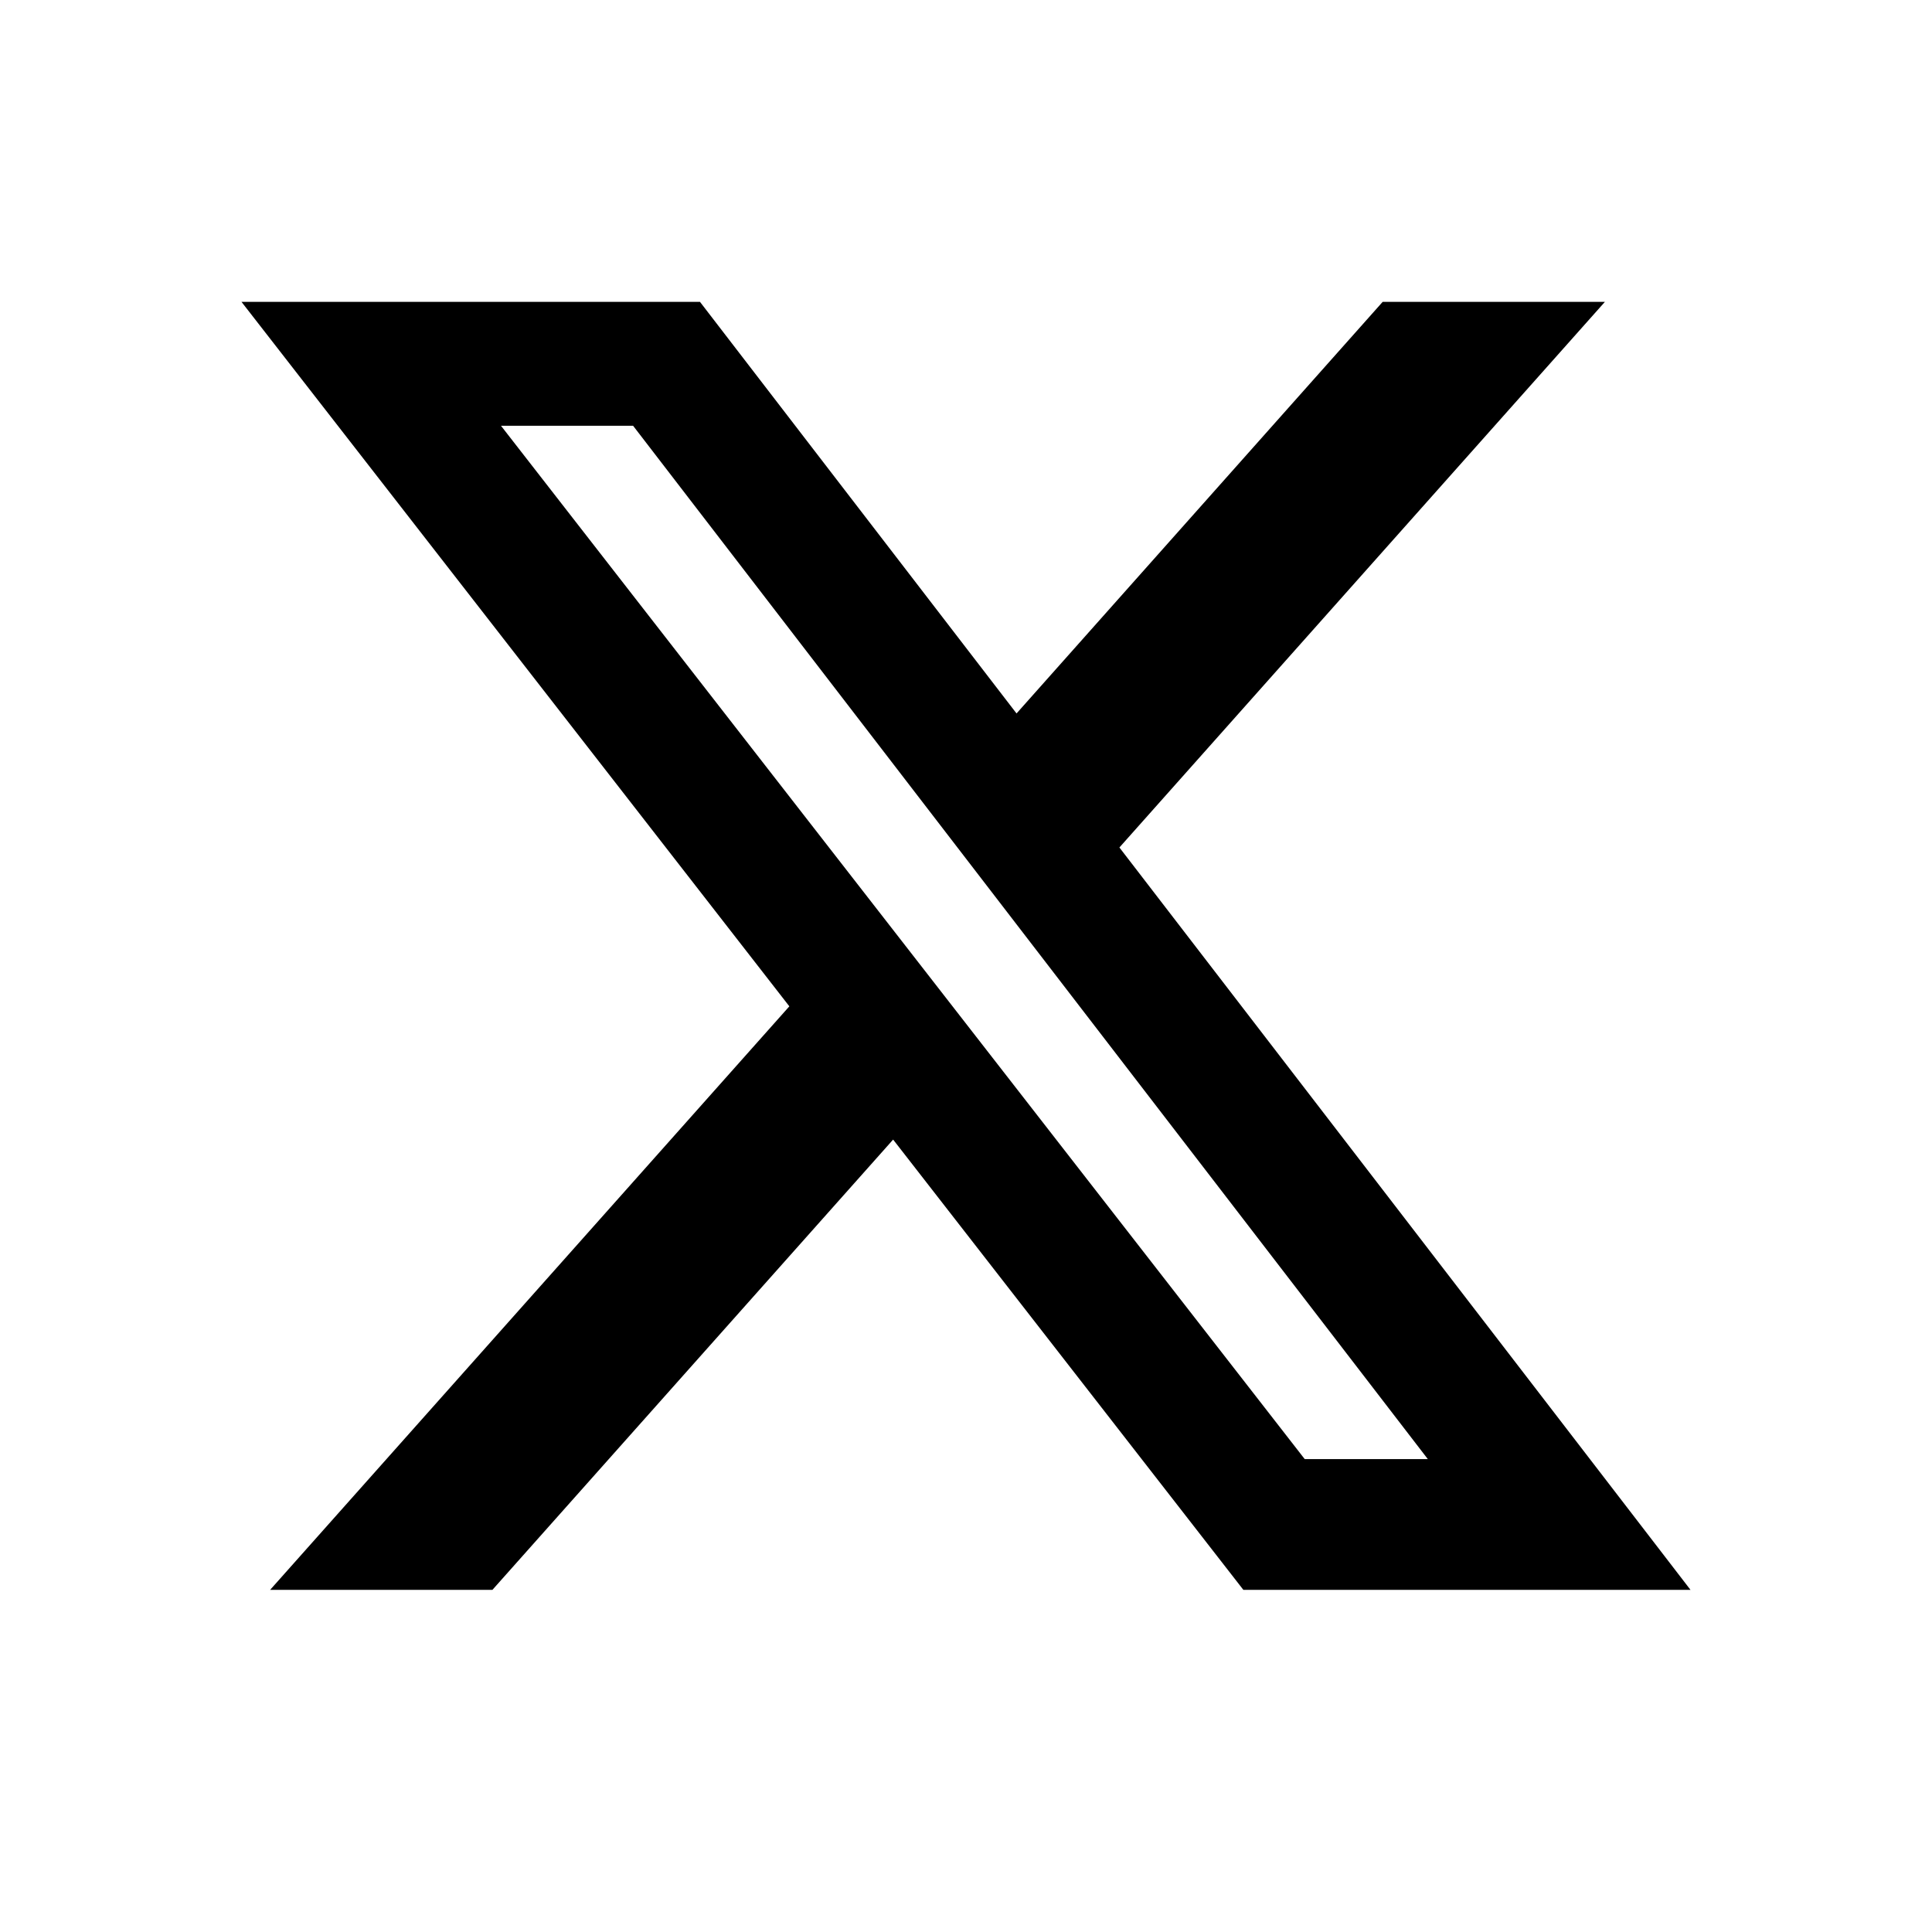
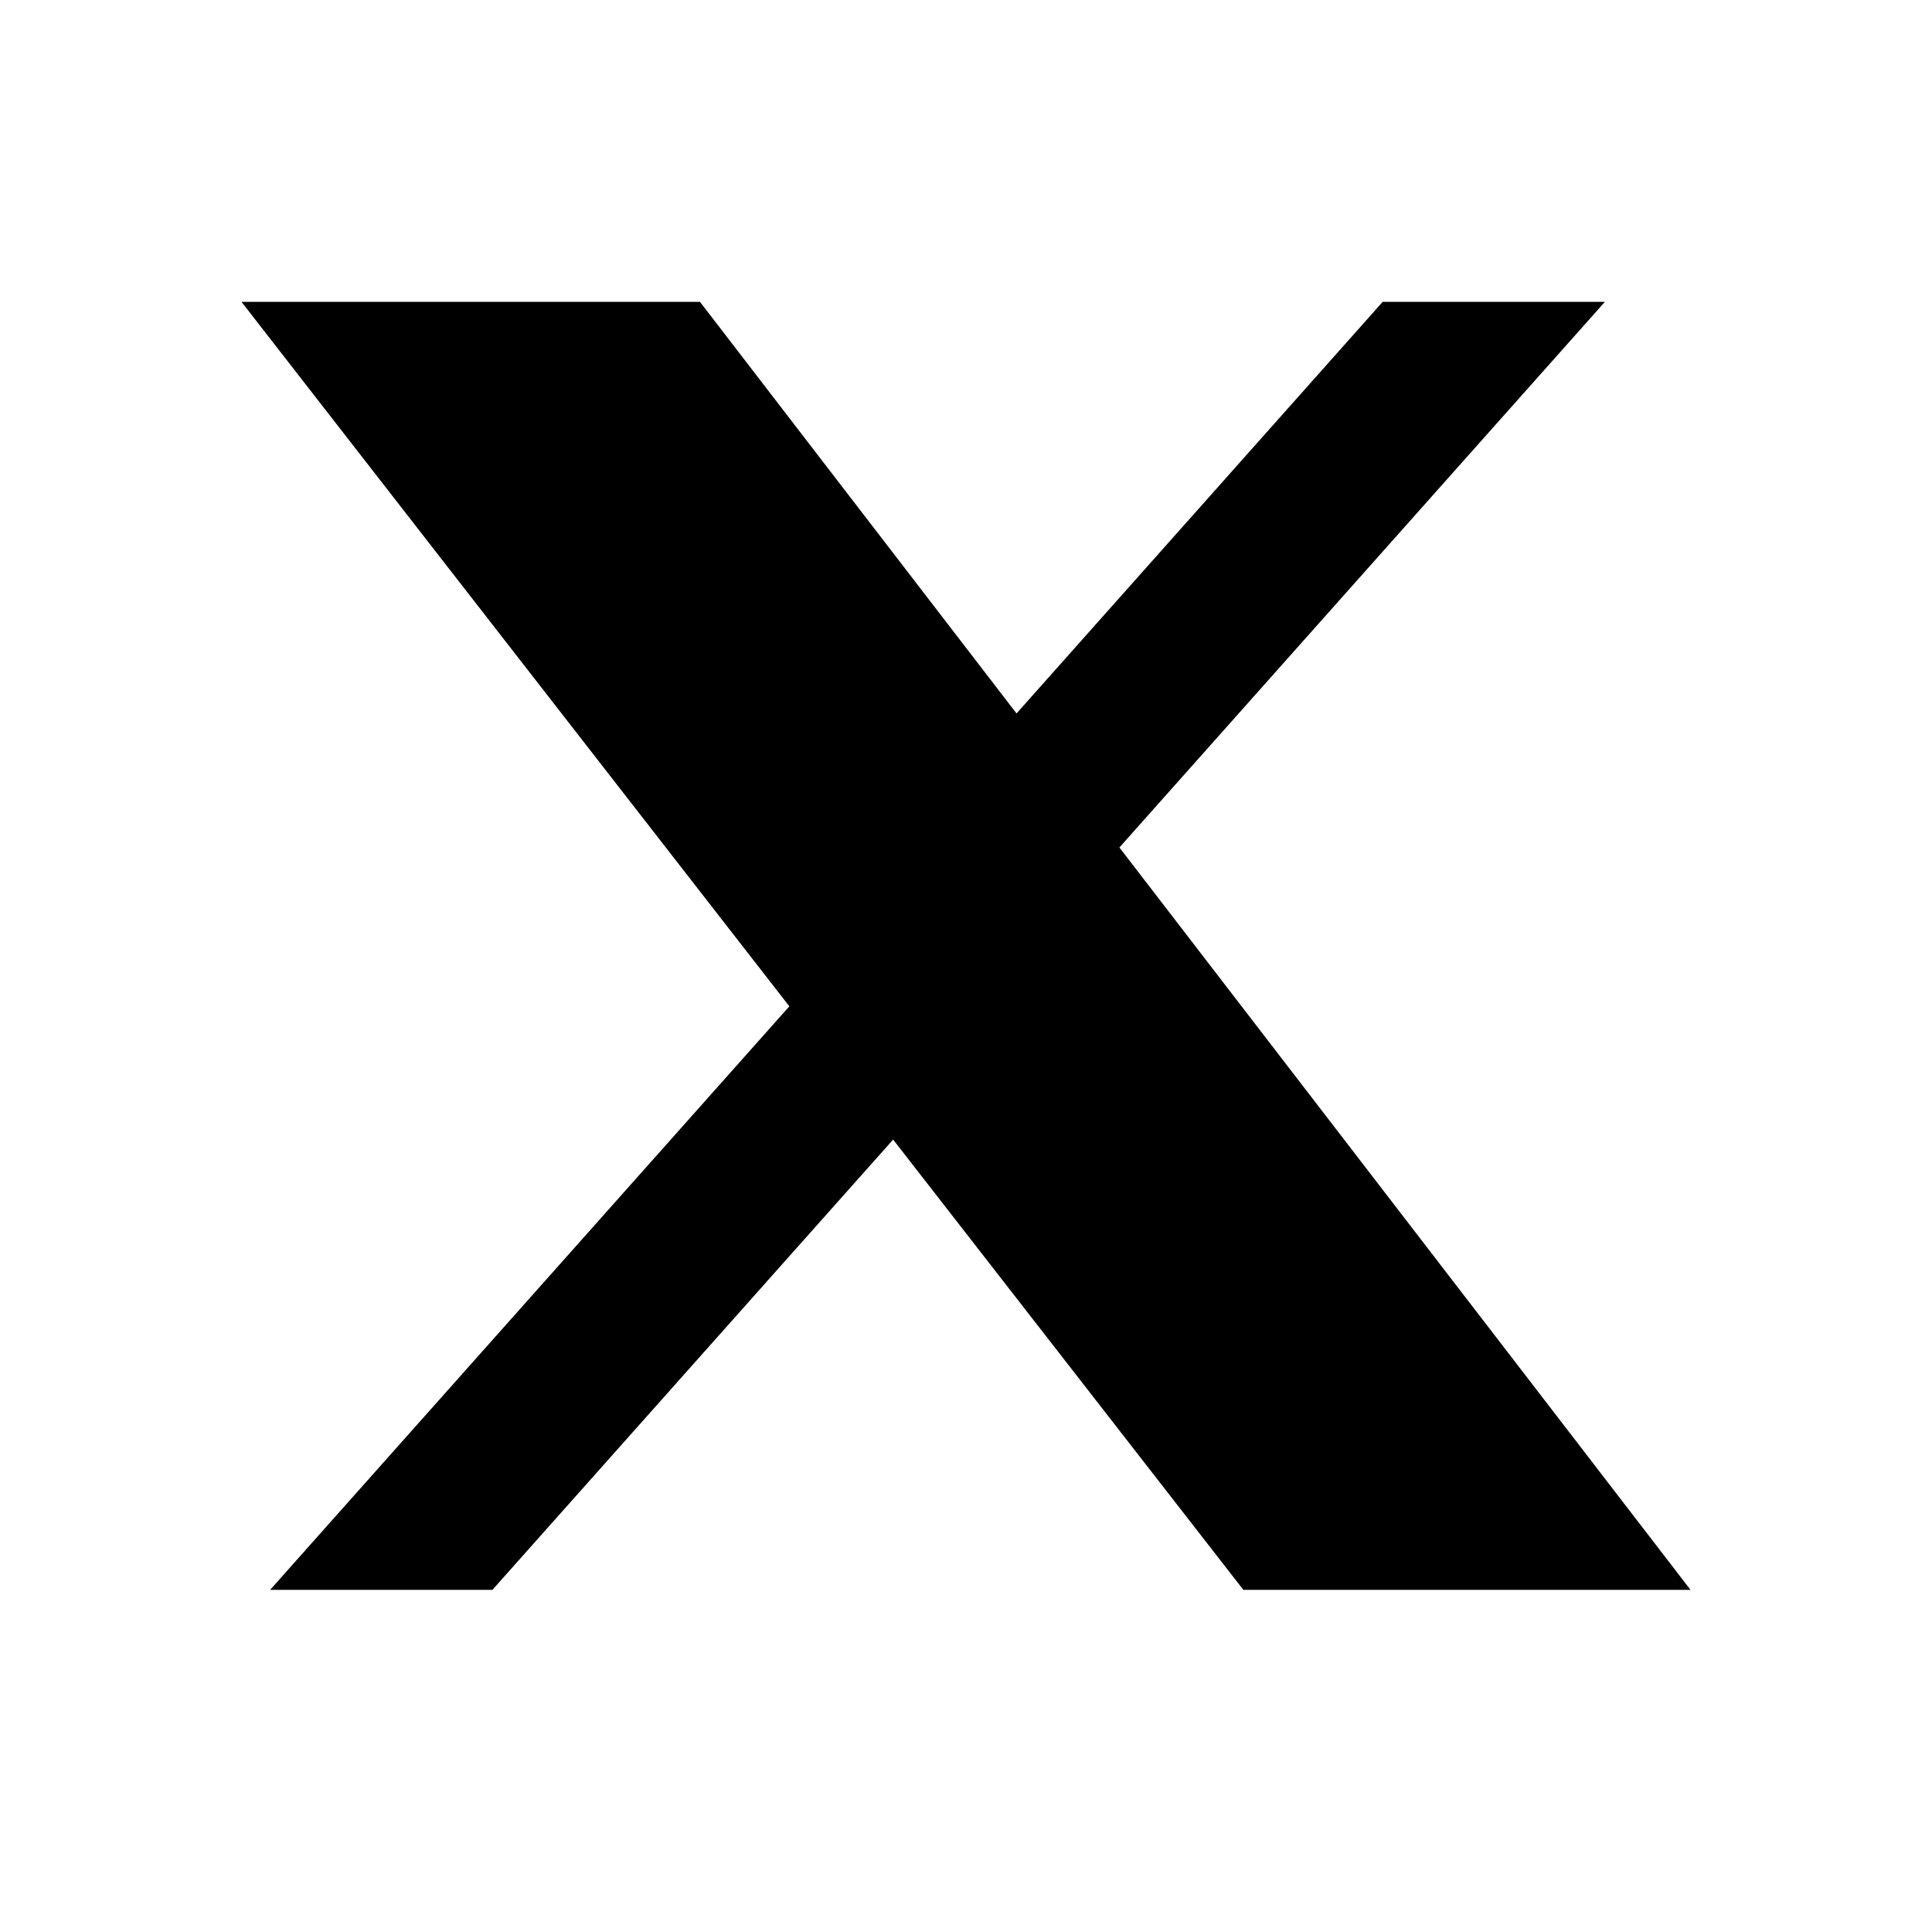
<svg xmlns="http://www.w3.org/2000/svg" width="32" height="32" viewBox="0 0 32 32" fill="none">
-   <path d="M22.901 5H26.582L18.541 14.037L28 26.333H20.594L14.793 18.875L8.156 26.333H4.474L13.074 16.668L4 5H11.594L16.837 11.817L22.901 5ZM21.61 24.167H23.649L10.486 7.052H8.298L21.61 24.167Z" fill="black" />
+   <path d="M22.901 5H26.582L18.541 14.037L28 26.333H20.594L14.793 18.875L8.156 26.333H4.474L13.074 16.668L4 5H11.594L16.837 11.817L22.901 5ZM21.61 24.167H23.649H8.298L21.61 24.167Z" fill="black" />
</svg>